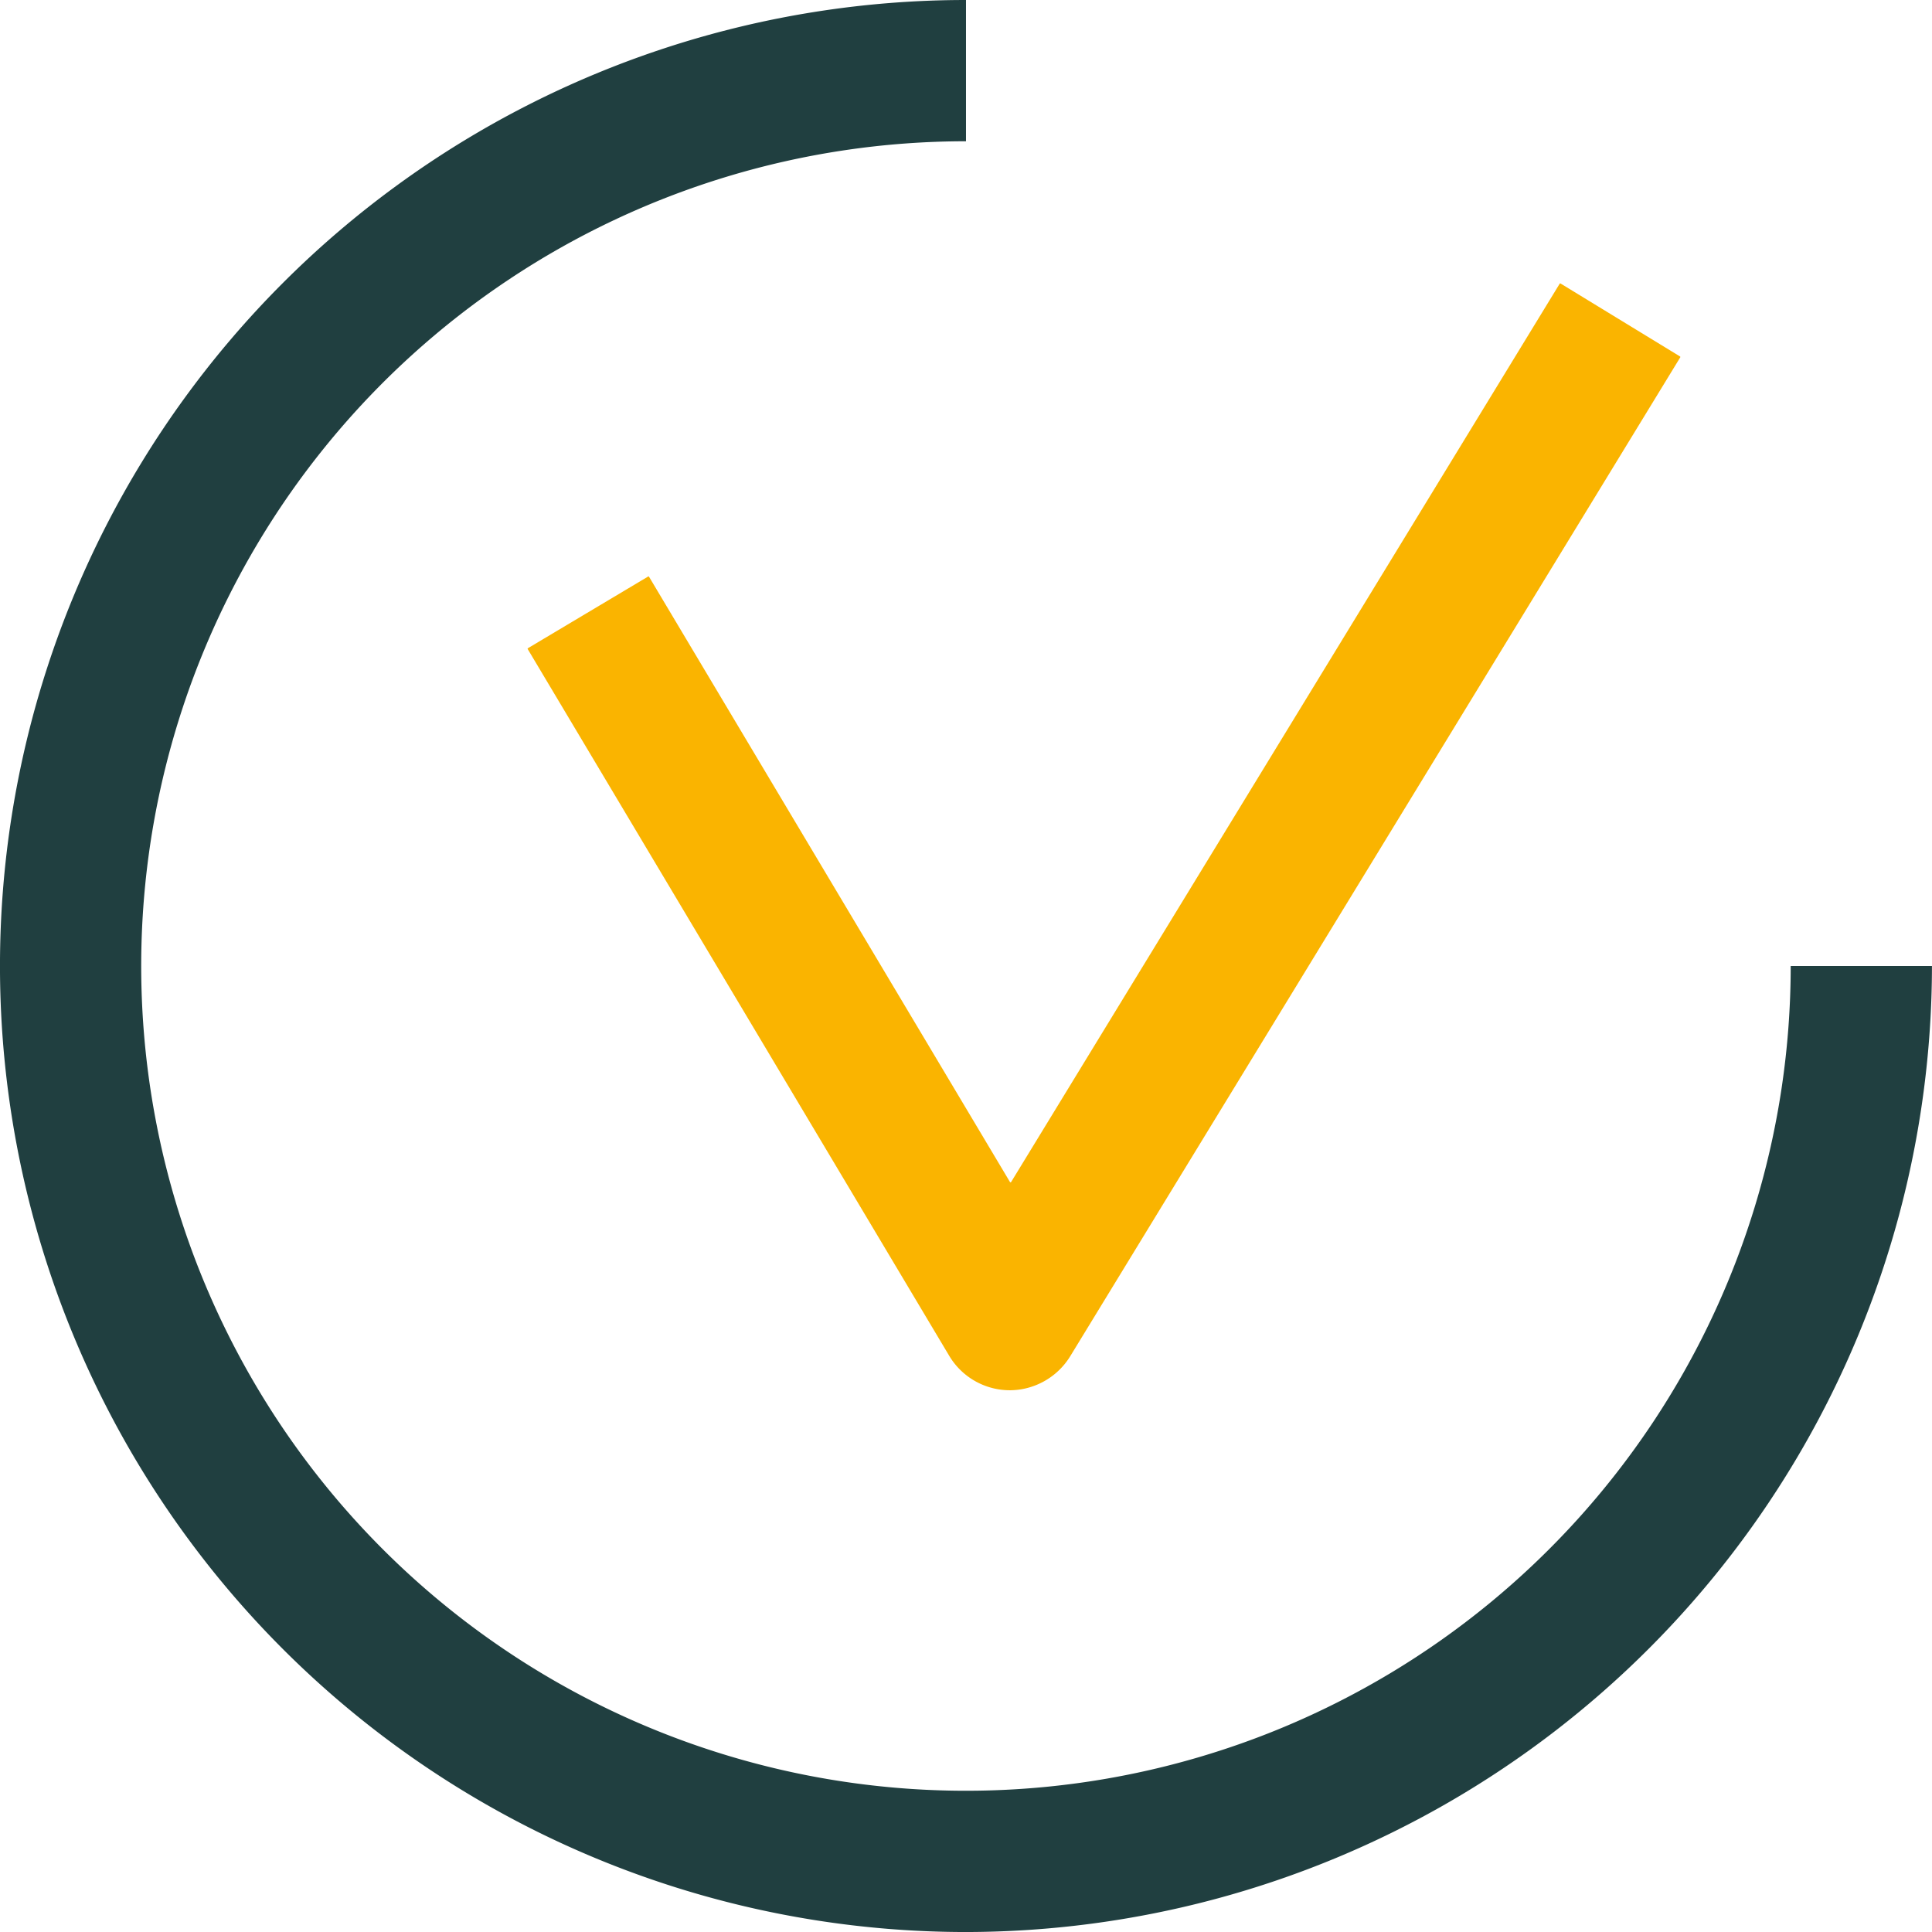
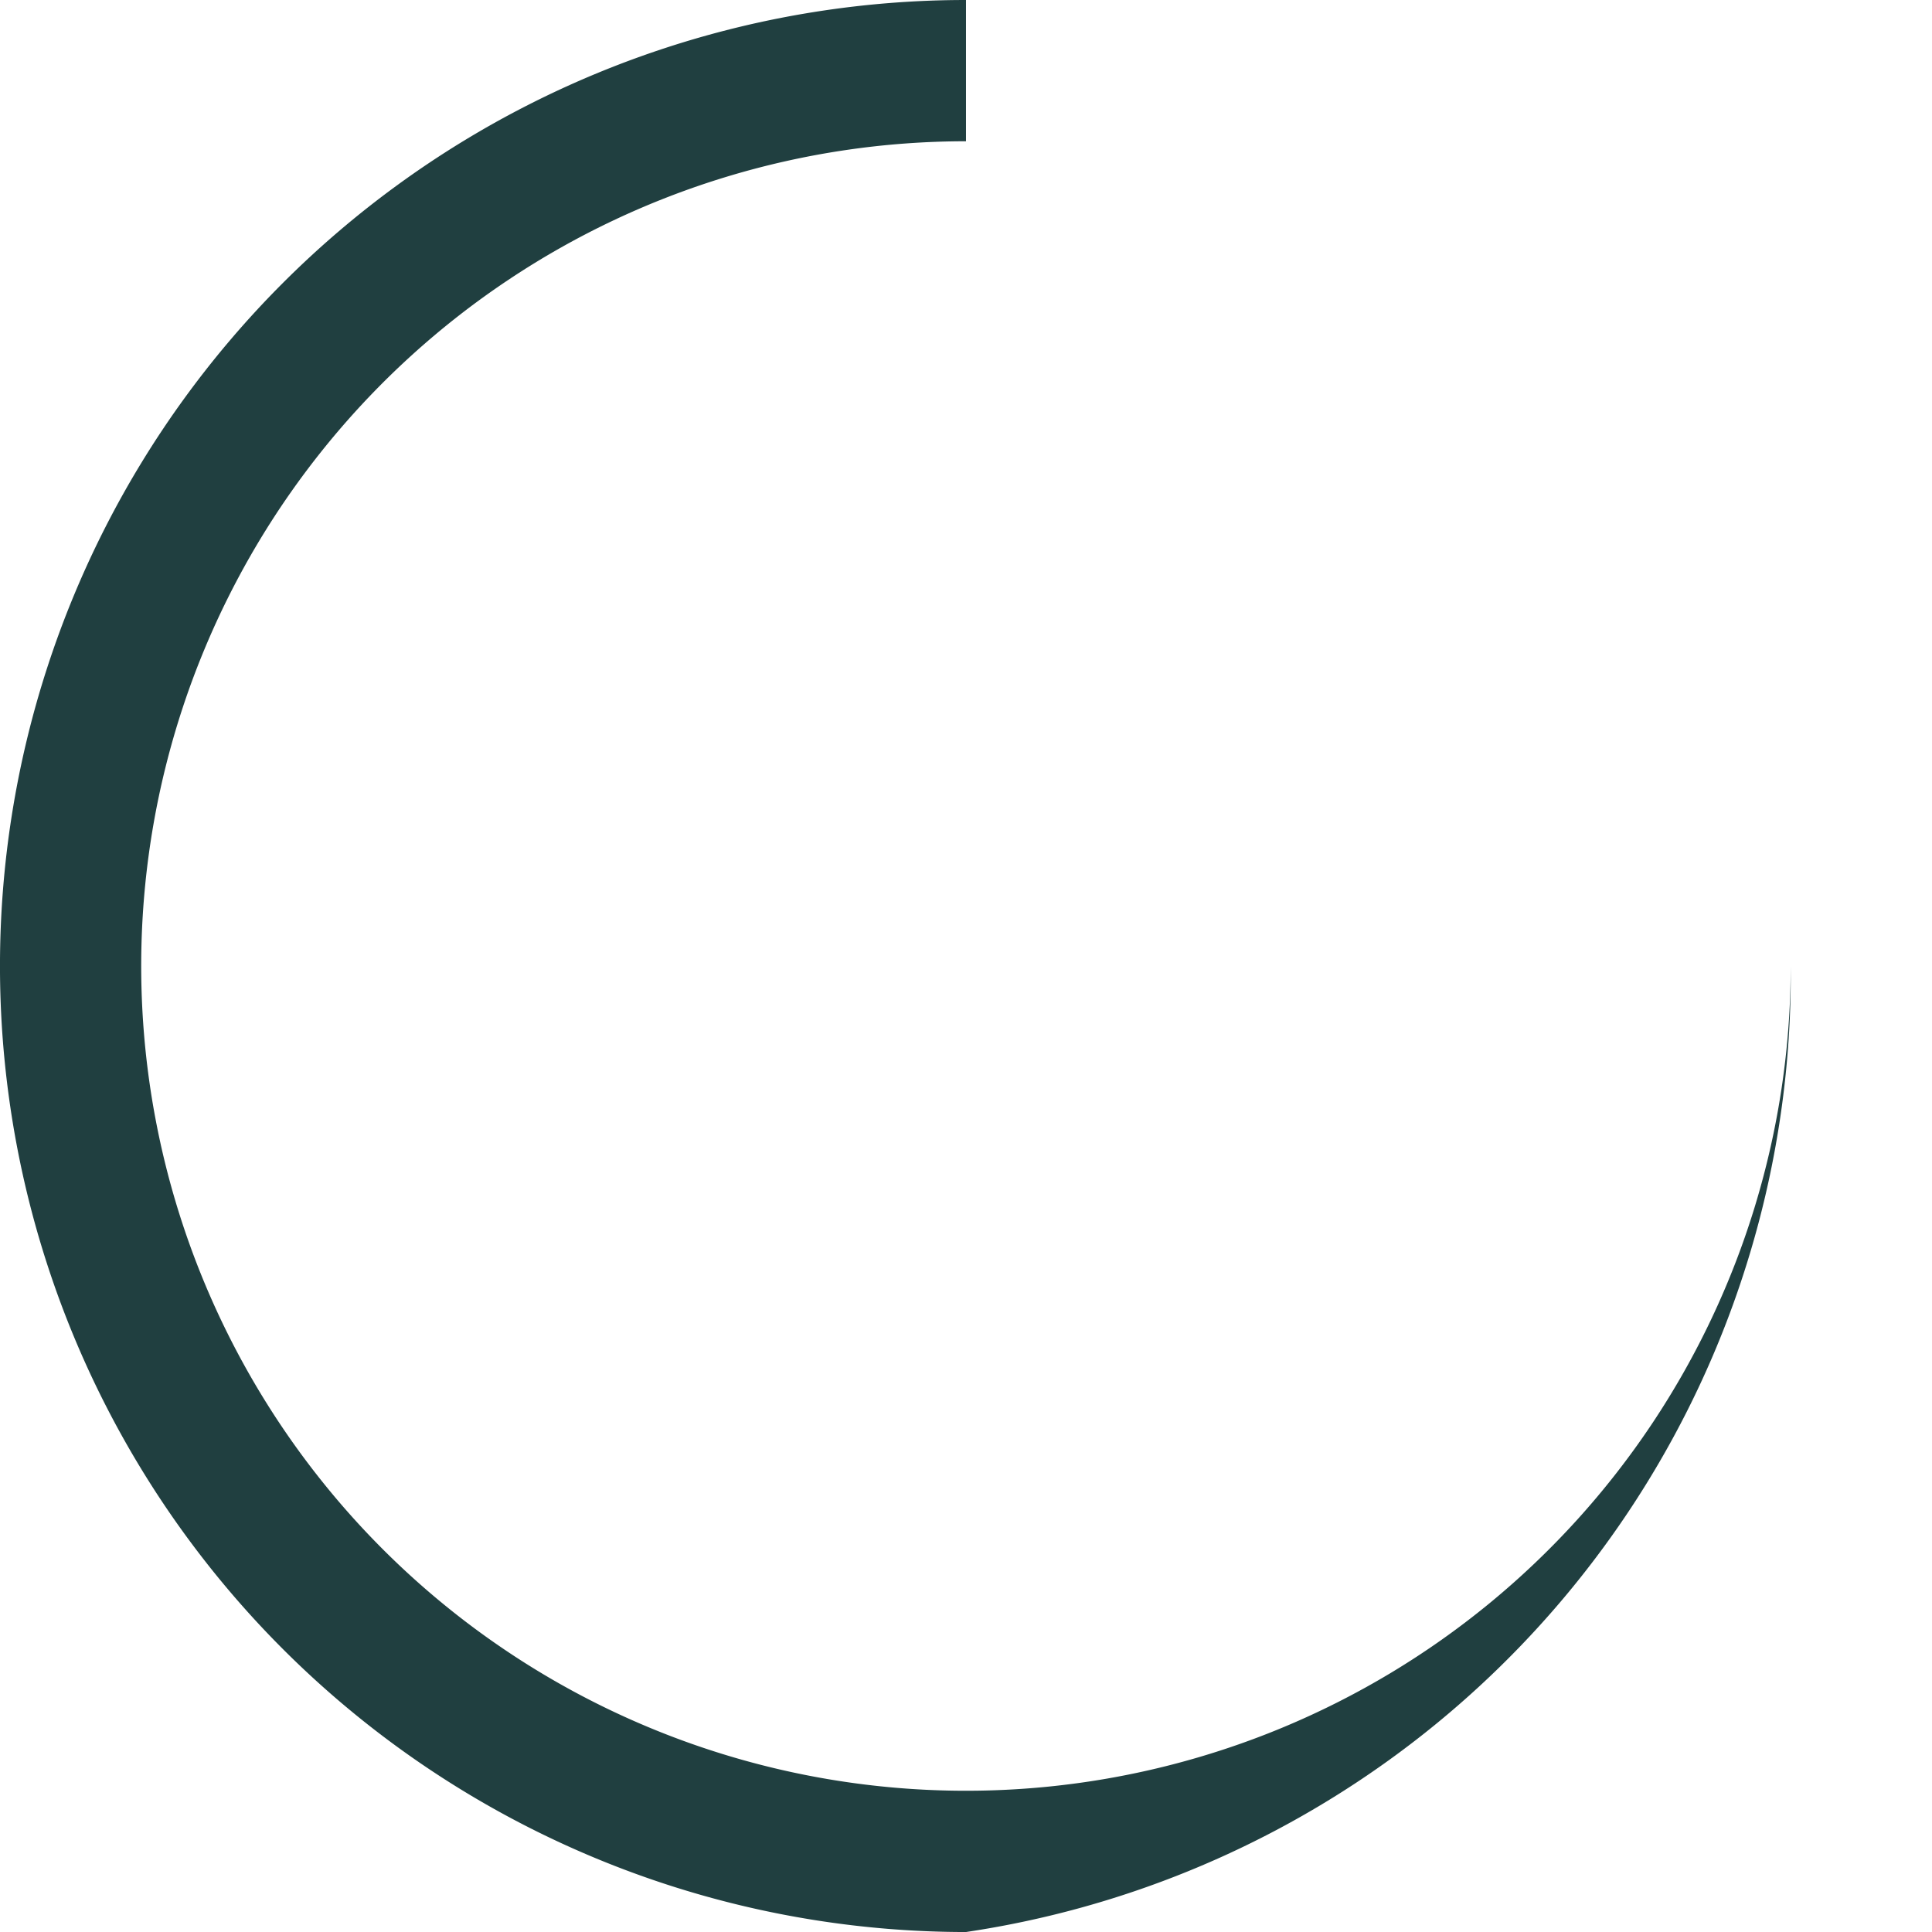
<svg xmlns="http://www.w3.org/2000/svg" id="check-icon" width="99.907" height="99.908" viewBox="0 0 99.907 99.908">
  <defs>
    <clipPath id="clip-path">
      <rect id="Rectangle_7973" data-name="Rectangle 7973" width="99.907" height="99.908" fill="none" />
    </clipPath>
  </defs>
  <g id="Groupe_15423" data-name="Groupe 15423" clip-path="url(#clip-path)">
-     <path id="Tracé_75204" data-name="Tracé 75204" d="M49.953,99.908A49.954,49.954,0,0,1,49.953,0V7.305A42.649,42.649,0,1,0,92.6,49.953h7.305A50.01,50.01,0,0,1,49.953,99.908" fill="#203f40" />
-     <path id="Tracé_75205" data-name="Tracé 75205" d="M94.828,94.785h0A3.651,3.651,0,0,1,91.711,93L69.917,56.458a.034.034,0,0,1,.012-.046l6.215-3.706a.034.034,0,0,1,.047.012l18.665,31.3a.034.034,0,0,0,.058,0l28.367-46.453a.034.034,0,0,1,.047-.011l6.177,3.772a.034.034,0,0,1,.011.047L97.975,93.02a3.687,3.687,0,0,1-3.147,1.766" transform="translate(-42.628 -22.893)" fill="#fab400" />
+     <path id="Tracé_75204" data-name="Tracé 75204" d="M49.953,99.908A49.954,49.954,0,0,1,49.953,0V7.305A42.649,42.649,0,1,0,92.6,49.953A50.01,50.01,0,0,1,49.953,99.908" fill="#203f40" />
  </g>
</svg>